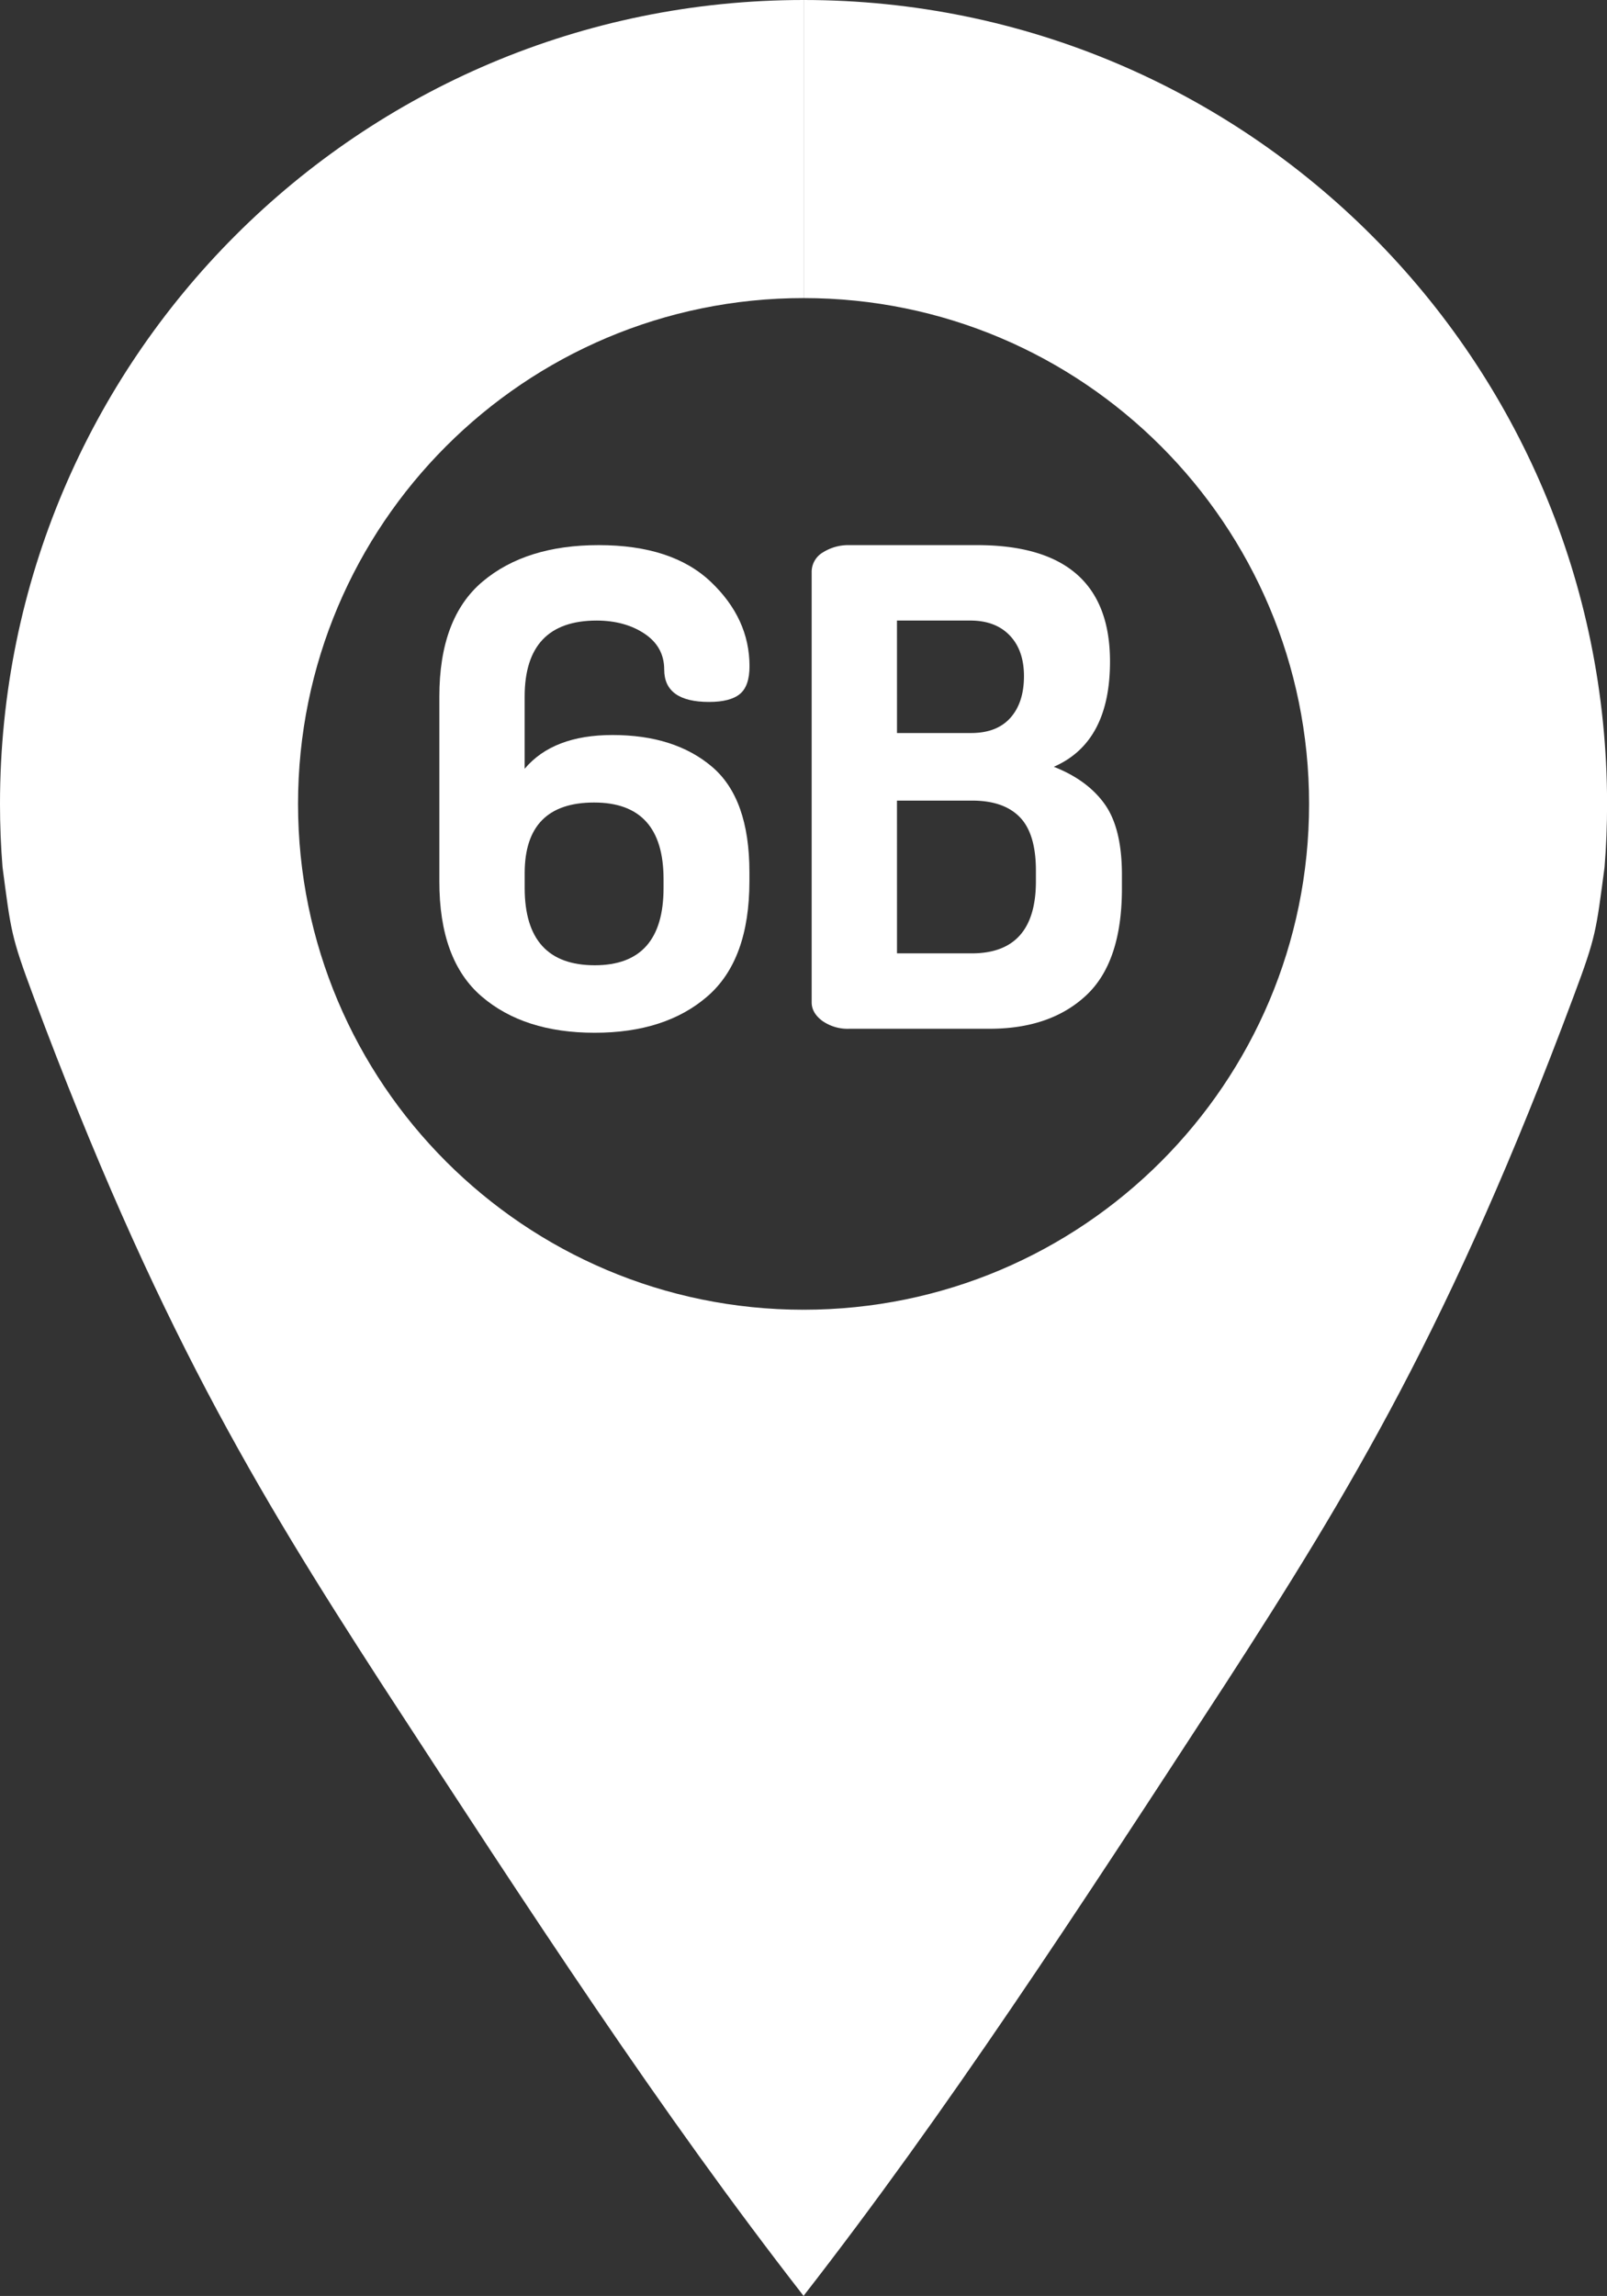
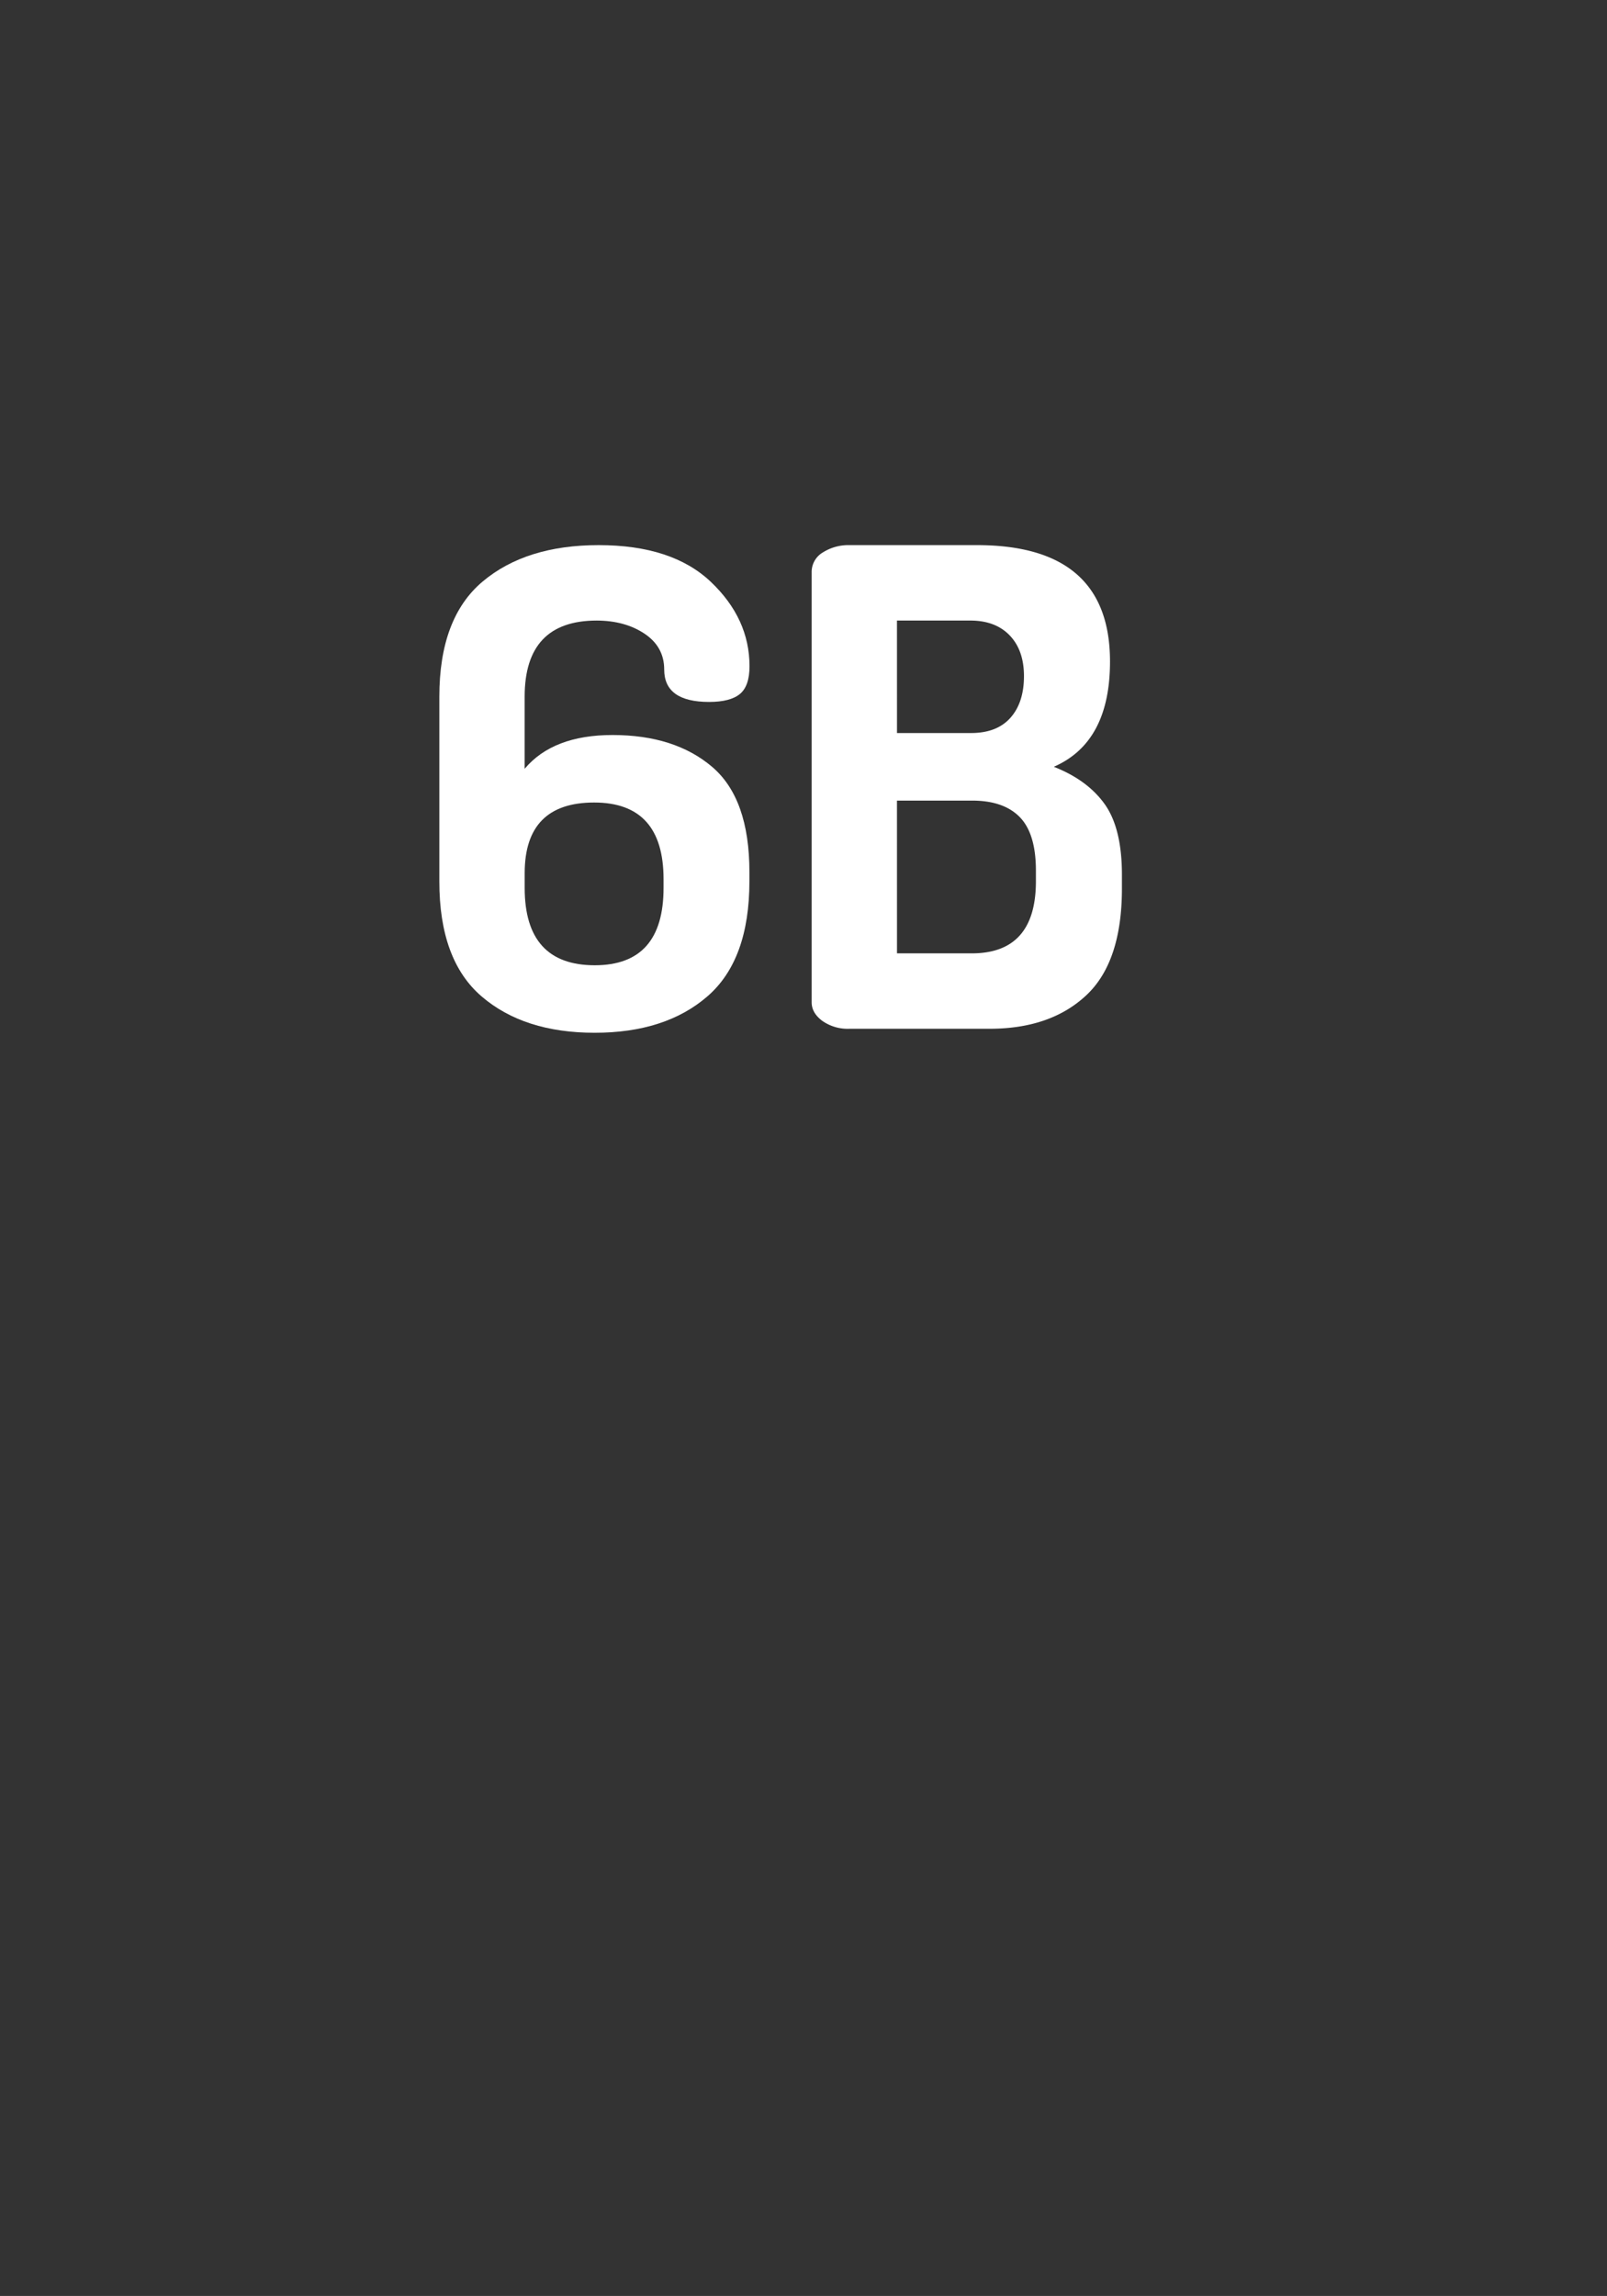
<svg xmlns="http://www.w3.org/2000/svg" id="Layer_1" data-name="Layer 1" viewBox="0 0 640.28 914.3">
  <rect x="0" y="0" width="640.28" height="914.3" fill="#333333" stroke="none" />
  <title>map-6b</title>
-   <path d="M524.4,323.32c0,111.24-90.19,201.43-201.44,201.43V917.47c57-73.21,108-151.46,168.29-244,49.42-76.37,89.83-143,138.55-273.54,9-24,8.92-25.86,12.33-51.44q1-12.45,1-25.13C643.1,146.51,499.77,3.18,323,3.18v118.7C434.21,121.88,524.4,212.07,524.4,323.32Z" transform="translate(-2.82 -3.18)" fill="#fff" />
-   <path d="M2.82,323.32q0,12.68,1,25.13C7.2,374,7.16,375.87,16.13,399.89c48.71,130.52,89.13,197.17,138.55,273.54C215,766,266,844.26,323,917.47V524.75c-111.24,0-201.43-90.19-201.43-201.43S211.72,121.88,323,121.88V3.18C146.16,3.18,2.82,146.51,2.82,323.32Z" transform="translate(-2.82 -3.18)" fill="#fff" />
  <path d="M177.87,354.11V280.6q0-31.35,17.26-45.85t46.24-14.49q29.25,0,44.66,14.62t15.42,33.6q0,7.9-3.83,11.06t-12.25,3.17q-17.91,0-17.91-12.91,0-9-7.78-14.23t-19.1-5.27q-28.72,0-28.72,30.3v28.72q11.32-13.44,35-13.44,24.77,0,39.66,12.65t14.89,41.89v3.69q0,31.36-16.74,45.85t-44.92,14.49q-28.2,0-45.06-14.49T177.87,354.11Zm34,2.66q0,30.8,27.93,30.8,27.41,0,27.4-30.8v-3.48q0-30.53-27.66-30.53t-27.67,28.12Z" transform="translate(-2.82 -3.18)" fill="#fff" />
  <path d="M326.21,402.33V231.06a9,9,0,0,1,4.48-7.9,19,19,0,0,1,10.54-2.9h50.85q53,0,53,46.37,0,32.16-22.39,41.9,13.43,5.27,20.28,14.88t6.86,28.07V357q0,29.25-14.23,42.55t-38.47,13.31H341.23a17.56,17.56,0,0,1-10.8-3.16Q326.22,406.55,326.21,402.33Zm34-107.24h29.51q10.28,0,15.68-6.06t5.4-16.6q0-10.28-5.67-16.2t-15.67-5.93H360.2Zm0,87.74H390q25.56,0,25.56-28.72v-4.22q0-14.75-6.45-21.34T390,322H360.2Z" transform="translate(-2.82 -3.18)" fill="#fff" />
</svg>